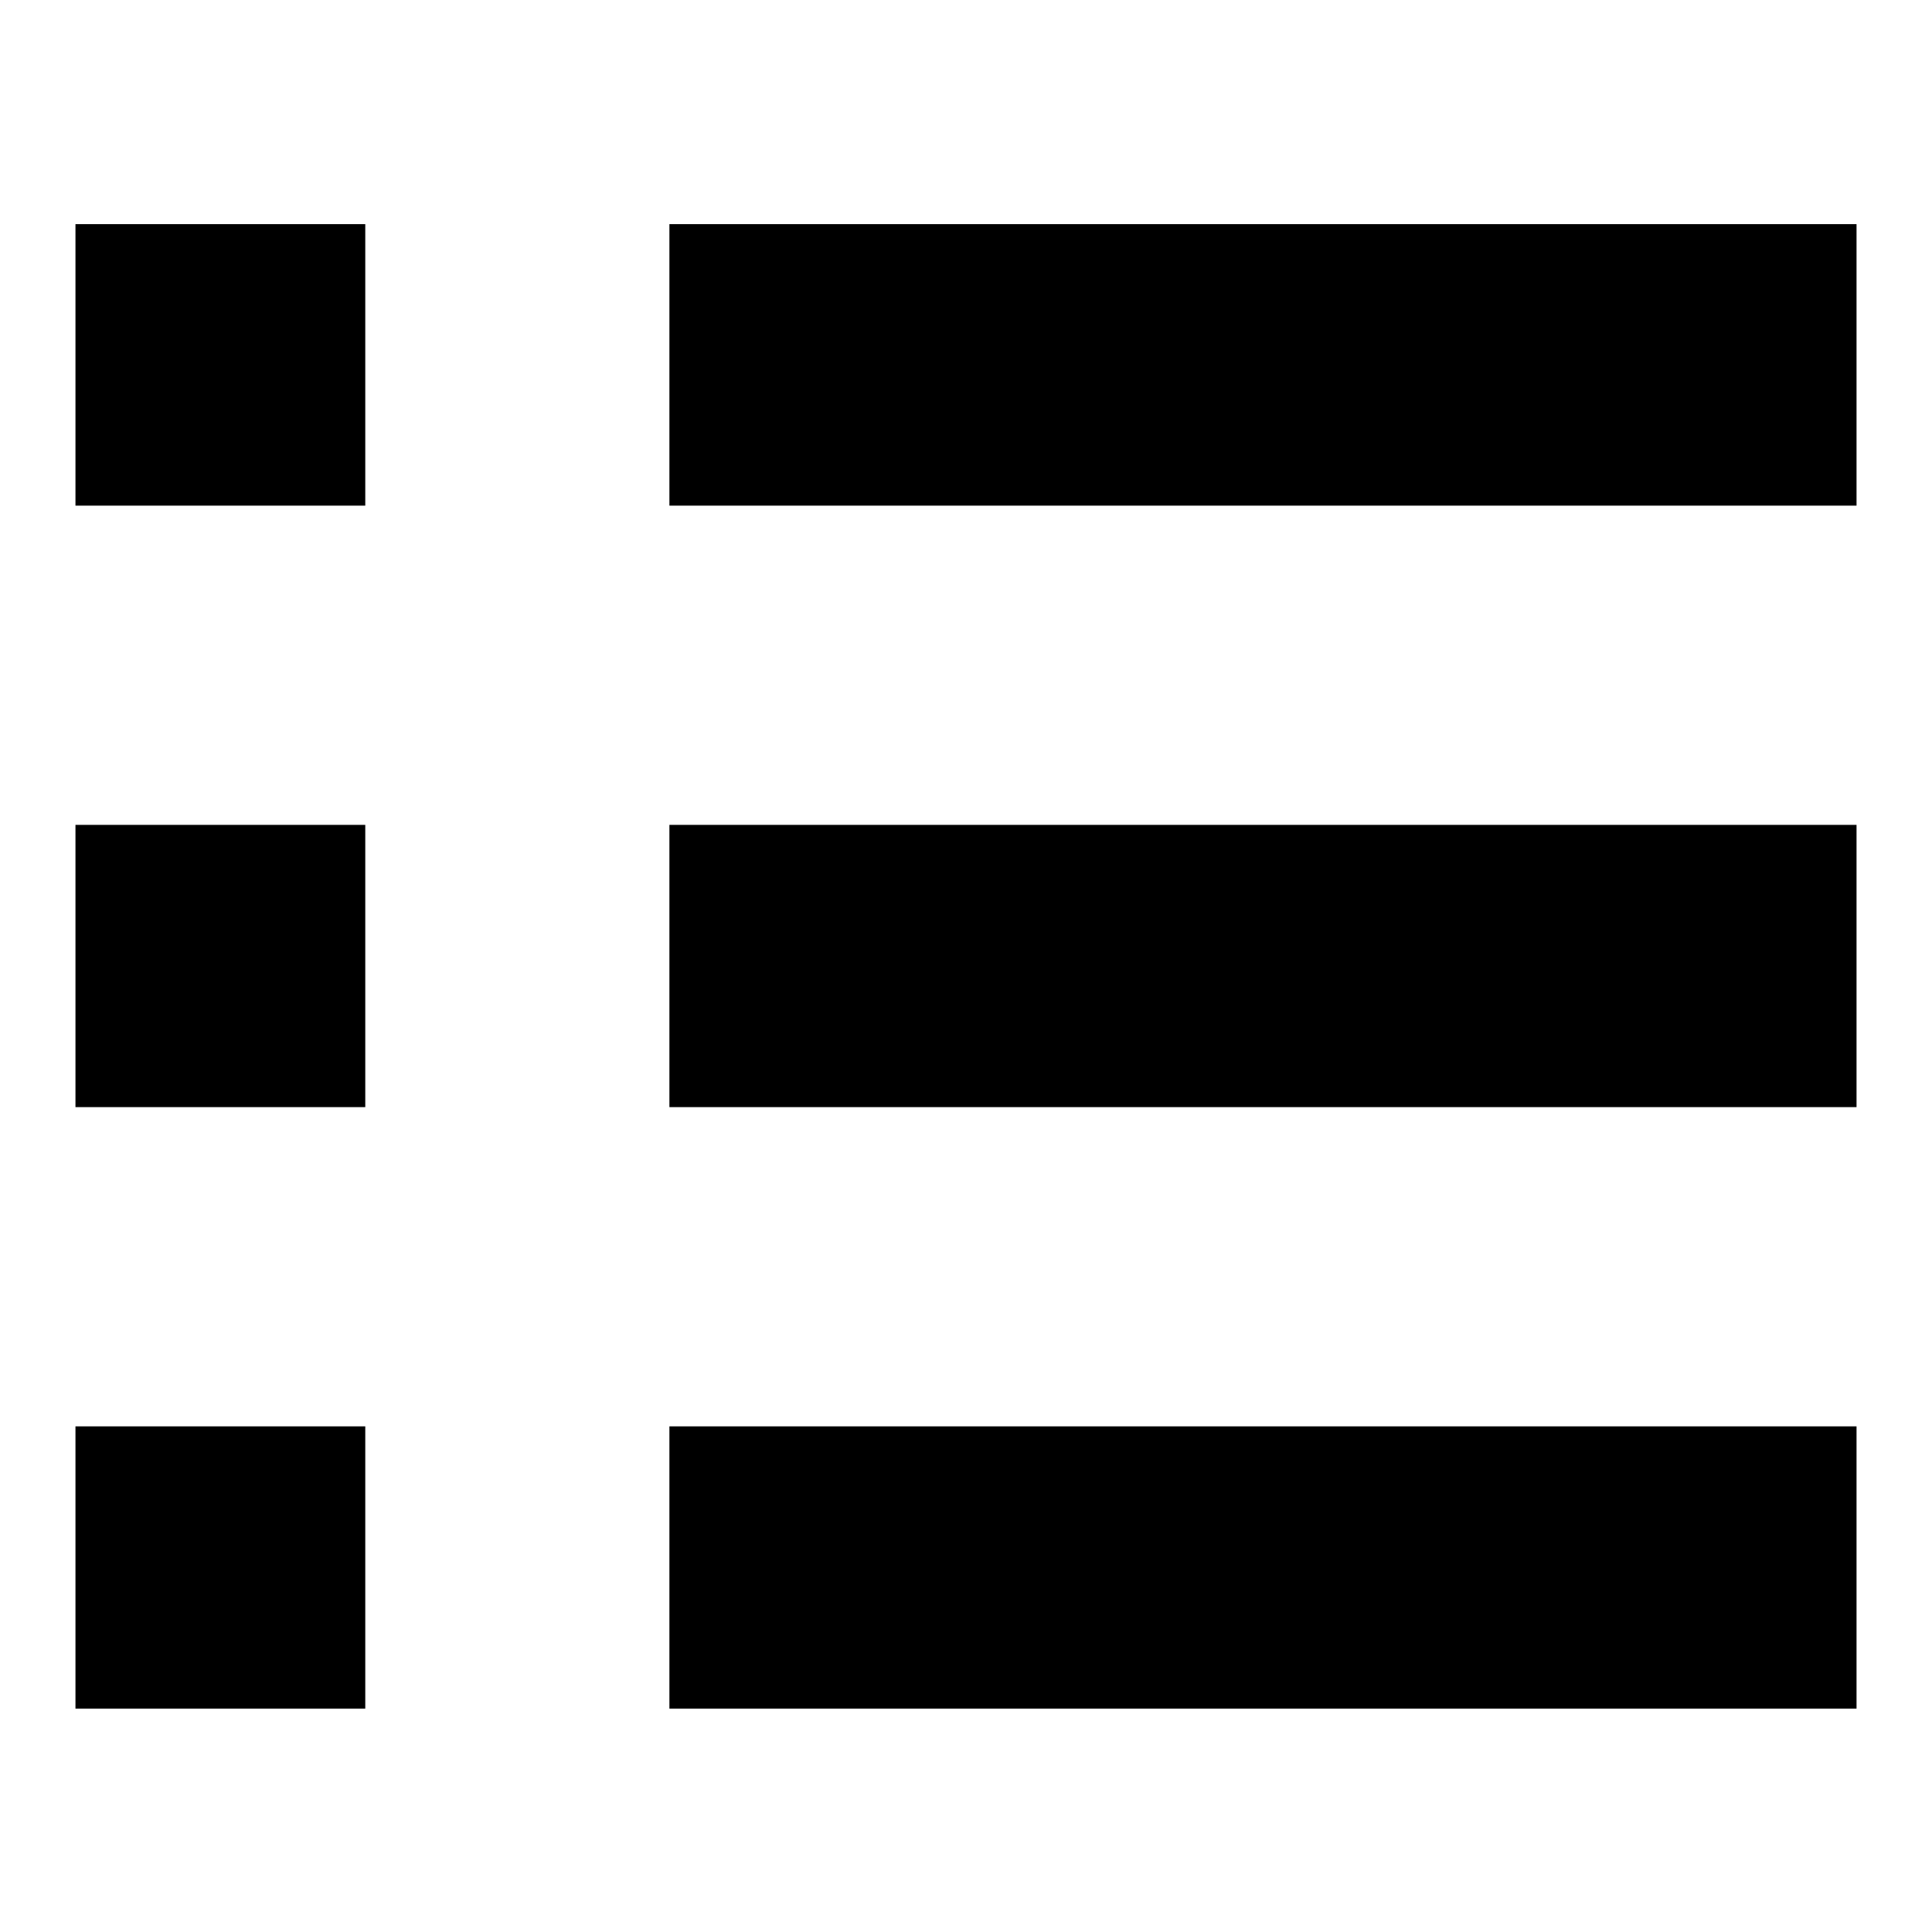
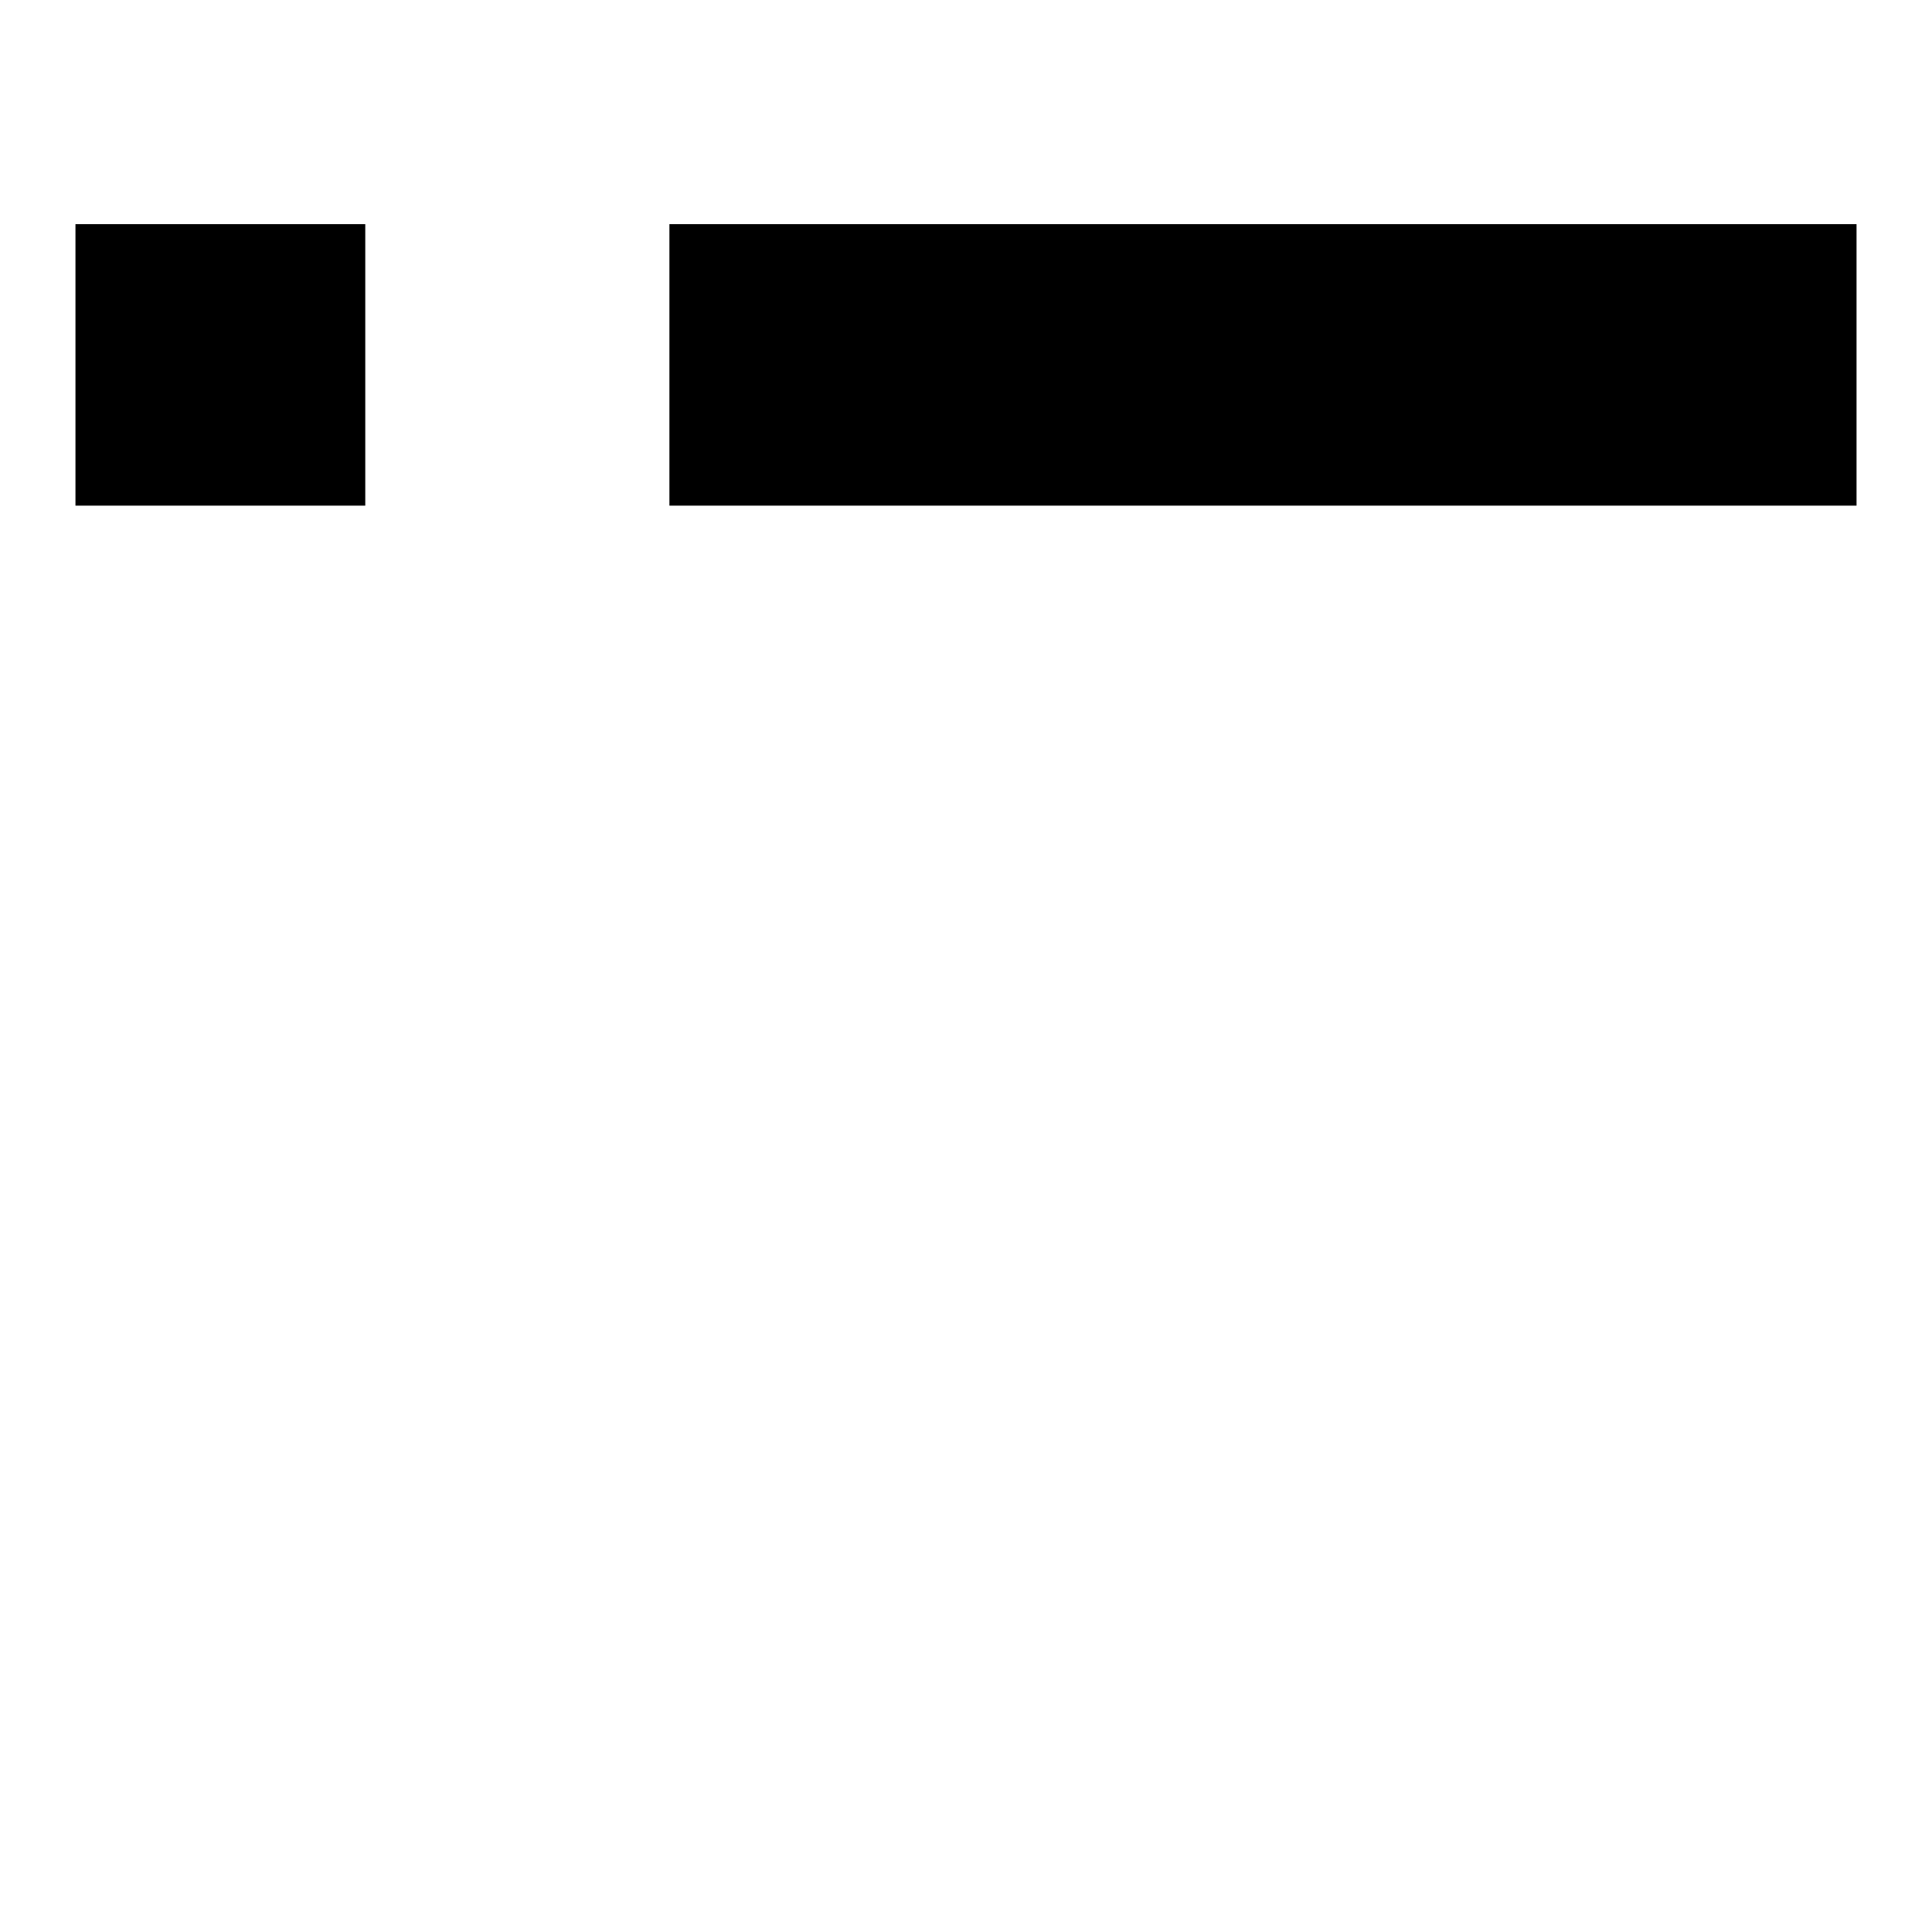
<svg xmlns="http://www.w3.org/2000/svg" version="1.1" x="0px" y="0px" viewBox="0 0 256 256" enable-background="new 0 0 256 256" xml:space="preserve">
  <g>
    <g>
      <path fill="#000000" d="M10,29.7h38.4V67H10V29.7z" />
      <path fill="#000000" d="M88.7,29.7H246V67H88.7V29.7z" />
-       <path fill="#000000" d="M10,109.3h38.4v37.4H10V109.3z" />
-       <path fill="#000000" d="M88.7,109.3H246v37.4H88.7V109.3z" />
-       <path fill="#000000" d="M10,189h38.4v37.4H10V189z" />
-       <path fill="#000000" d="M88.7,189H246v37.4H88.7V189z" />
    </g>
  </g>
</svg>